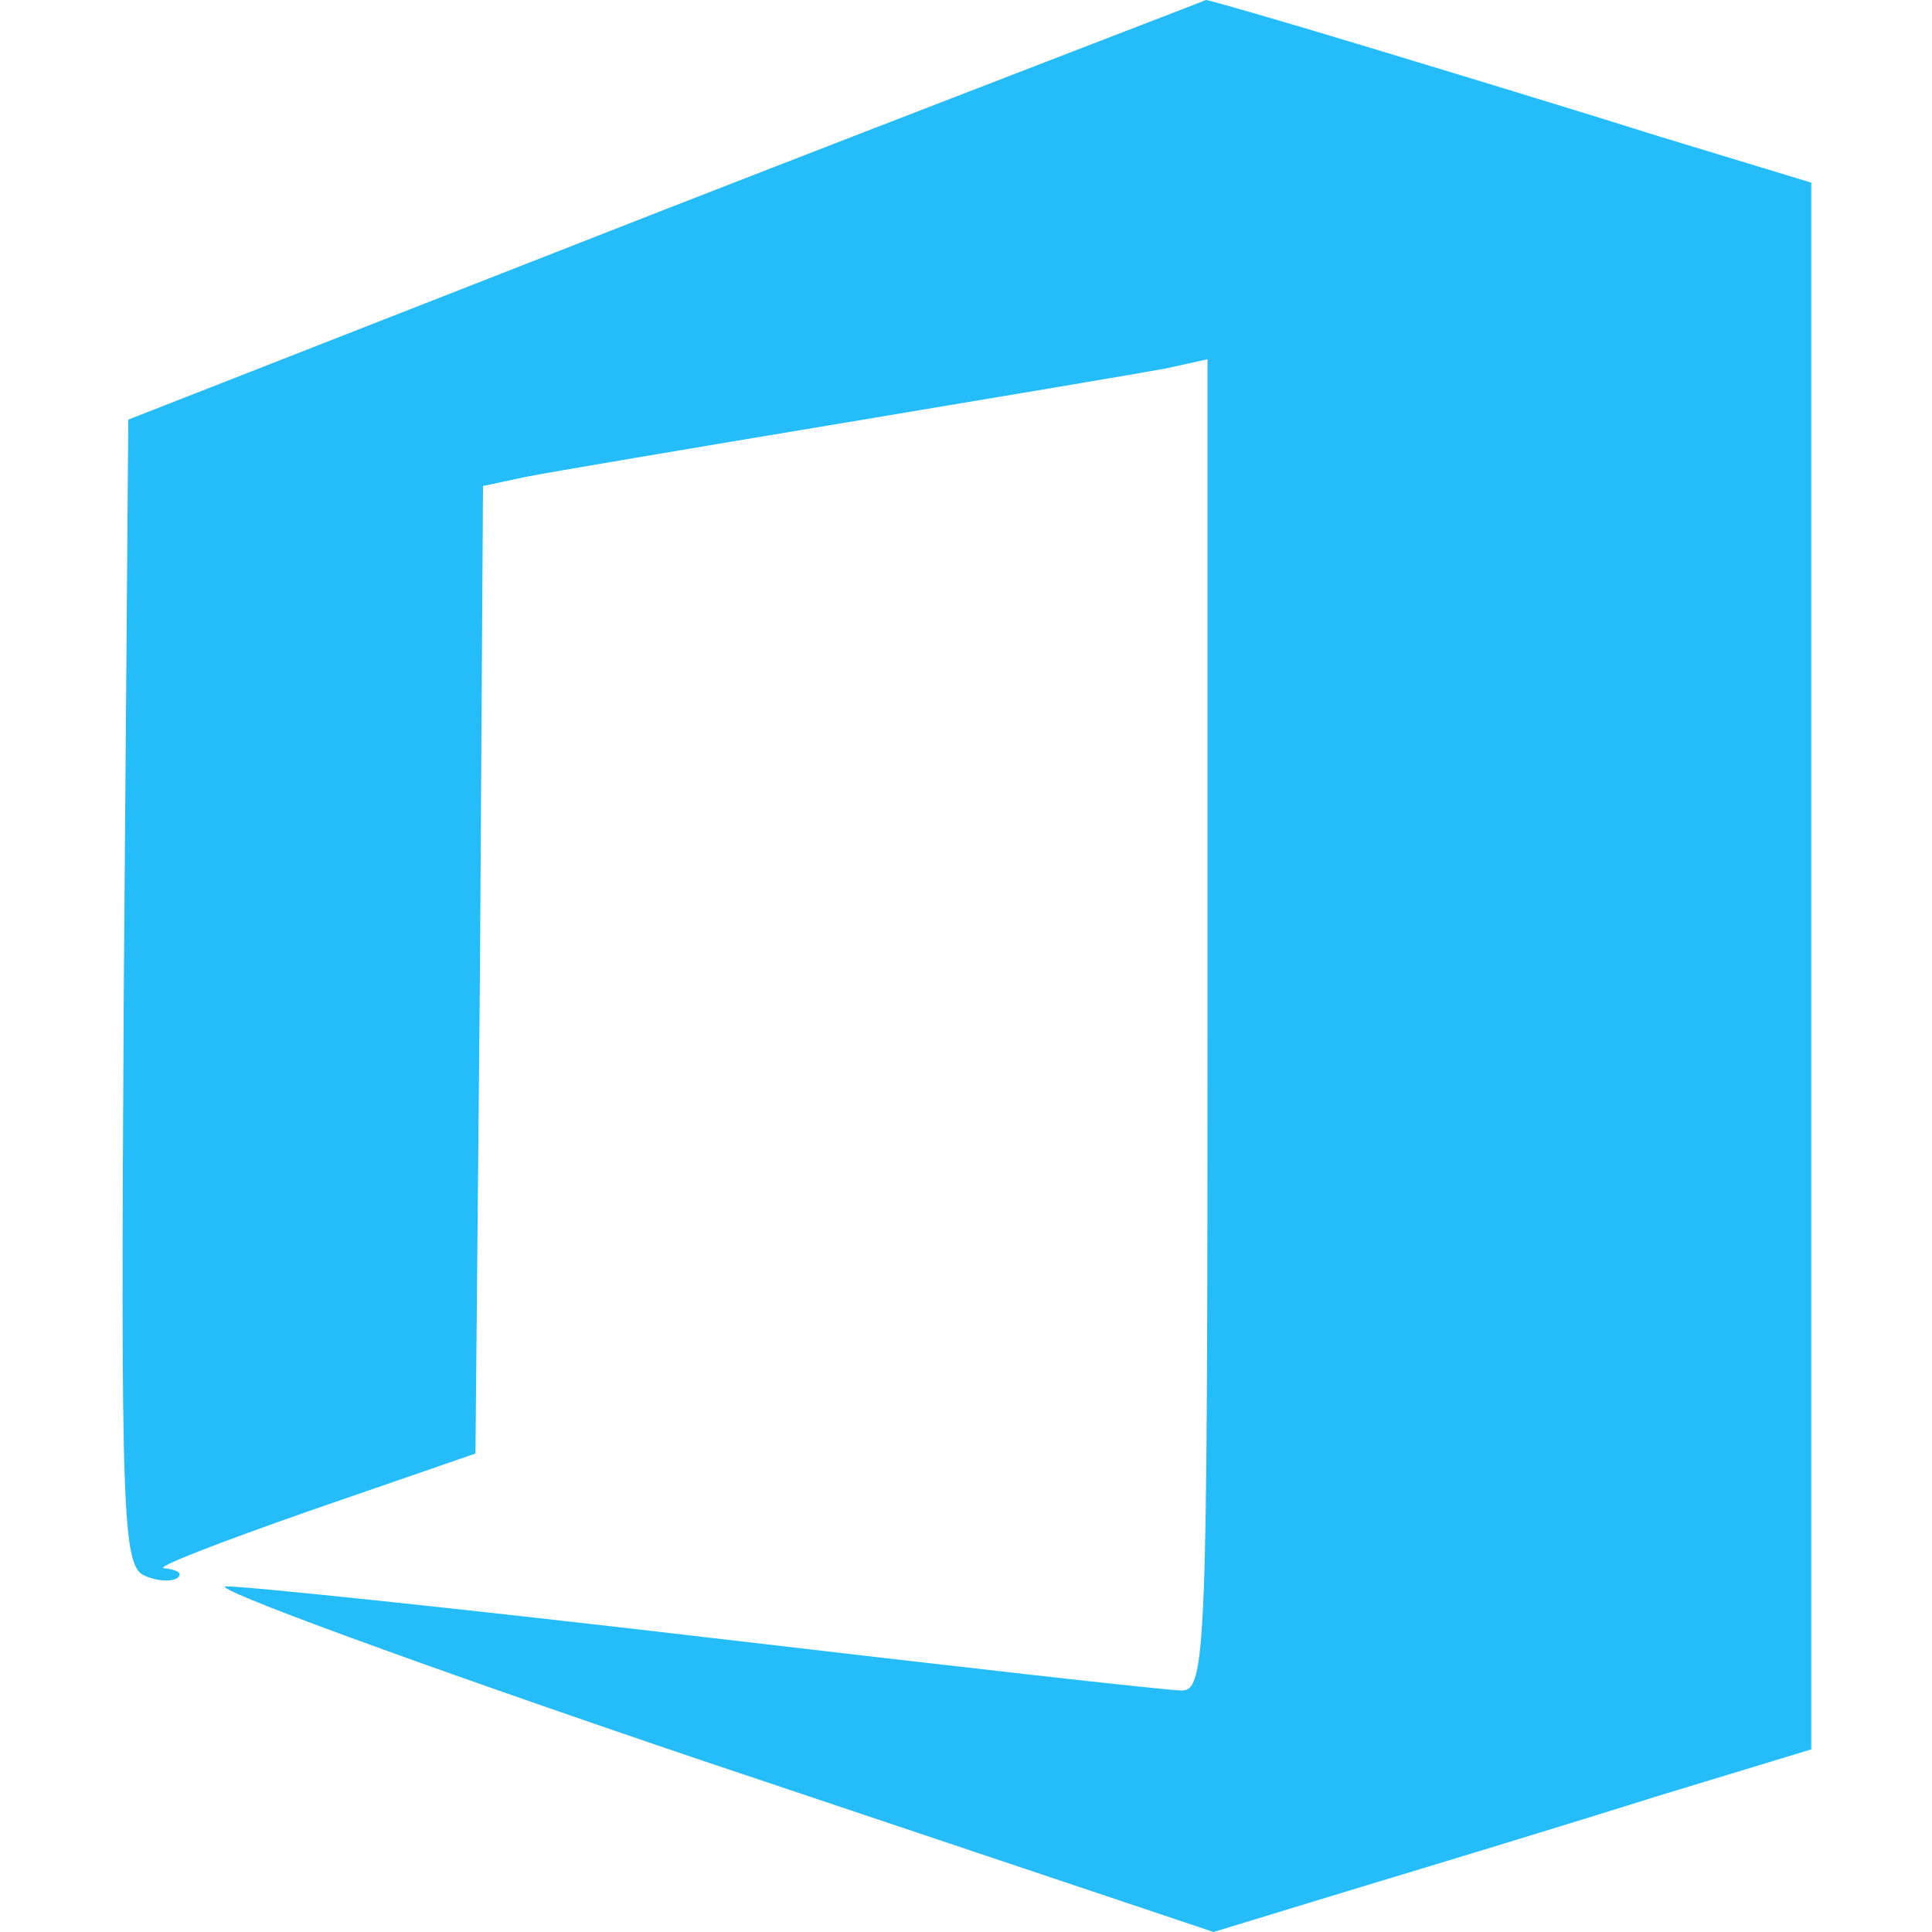
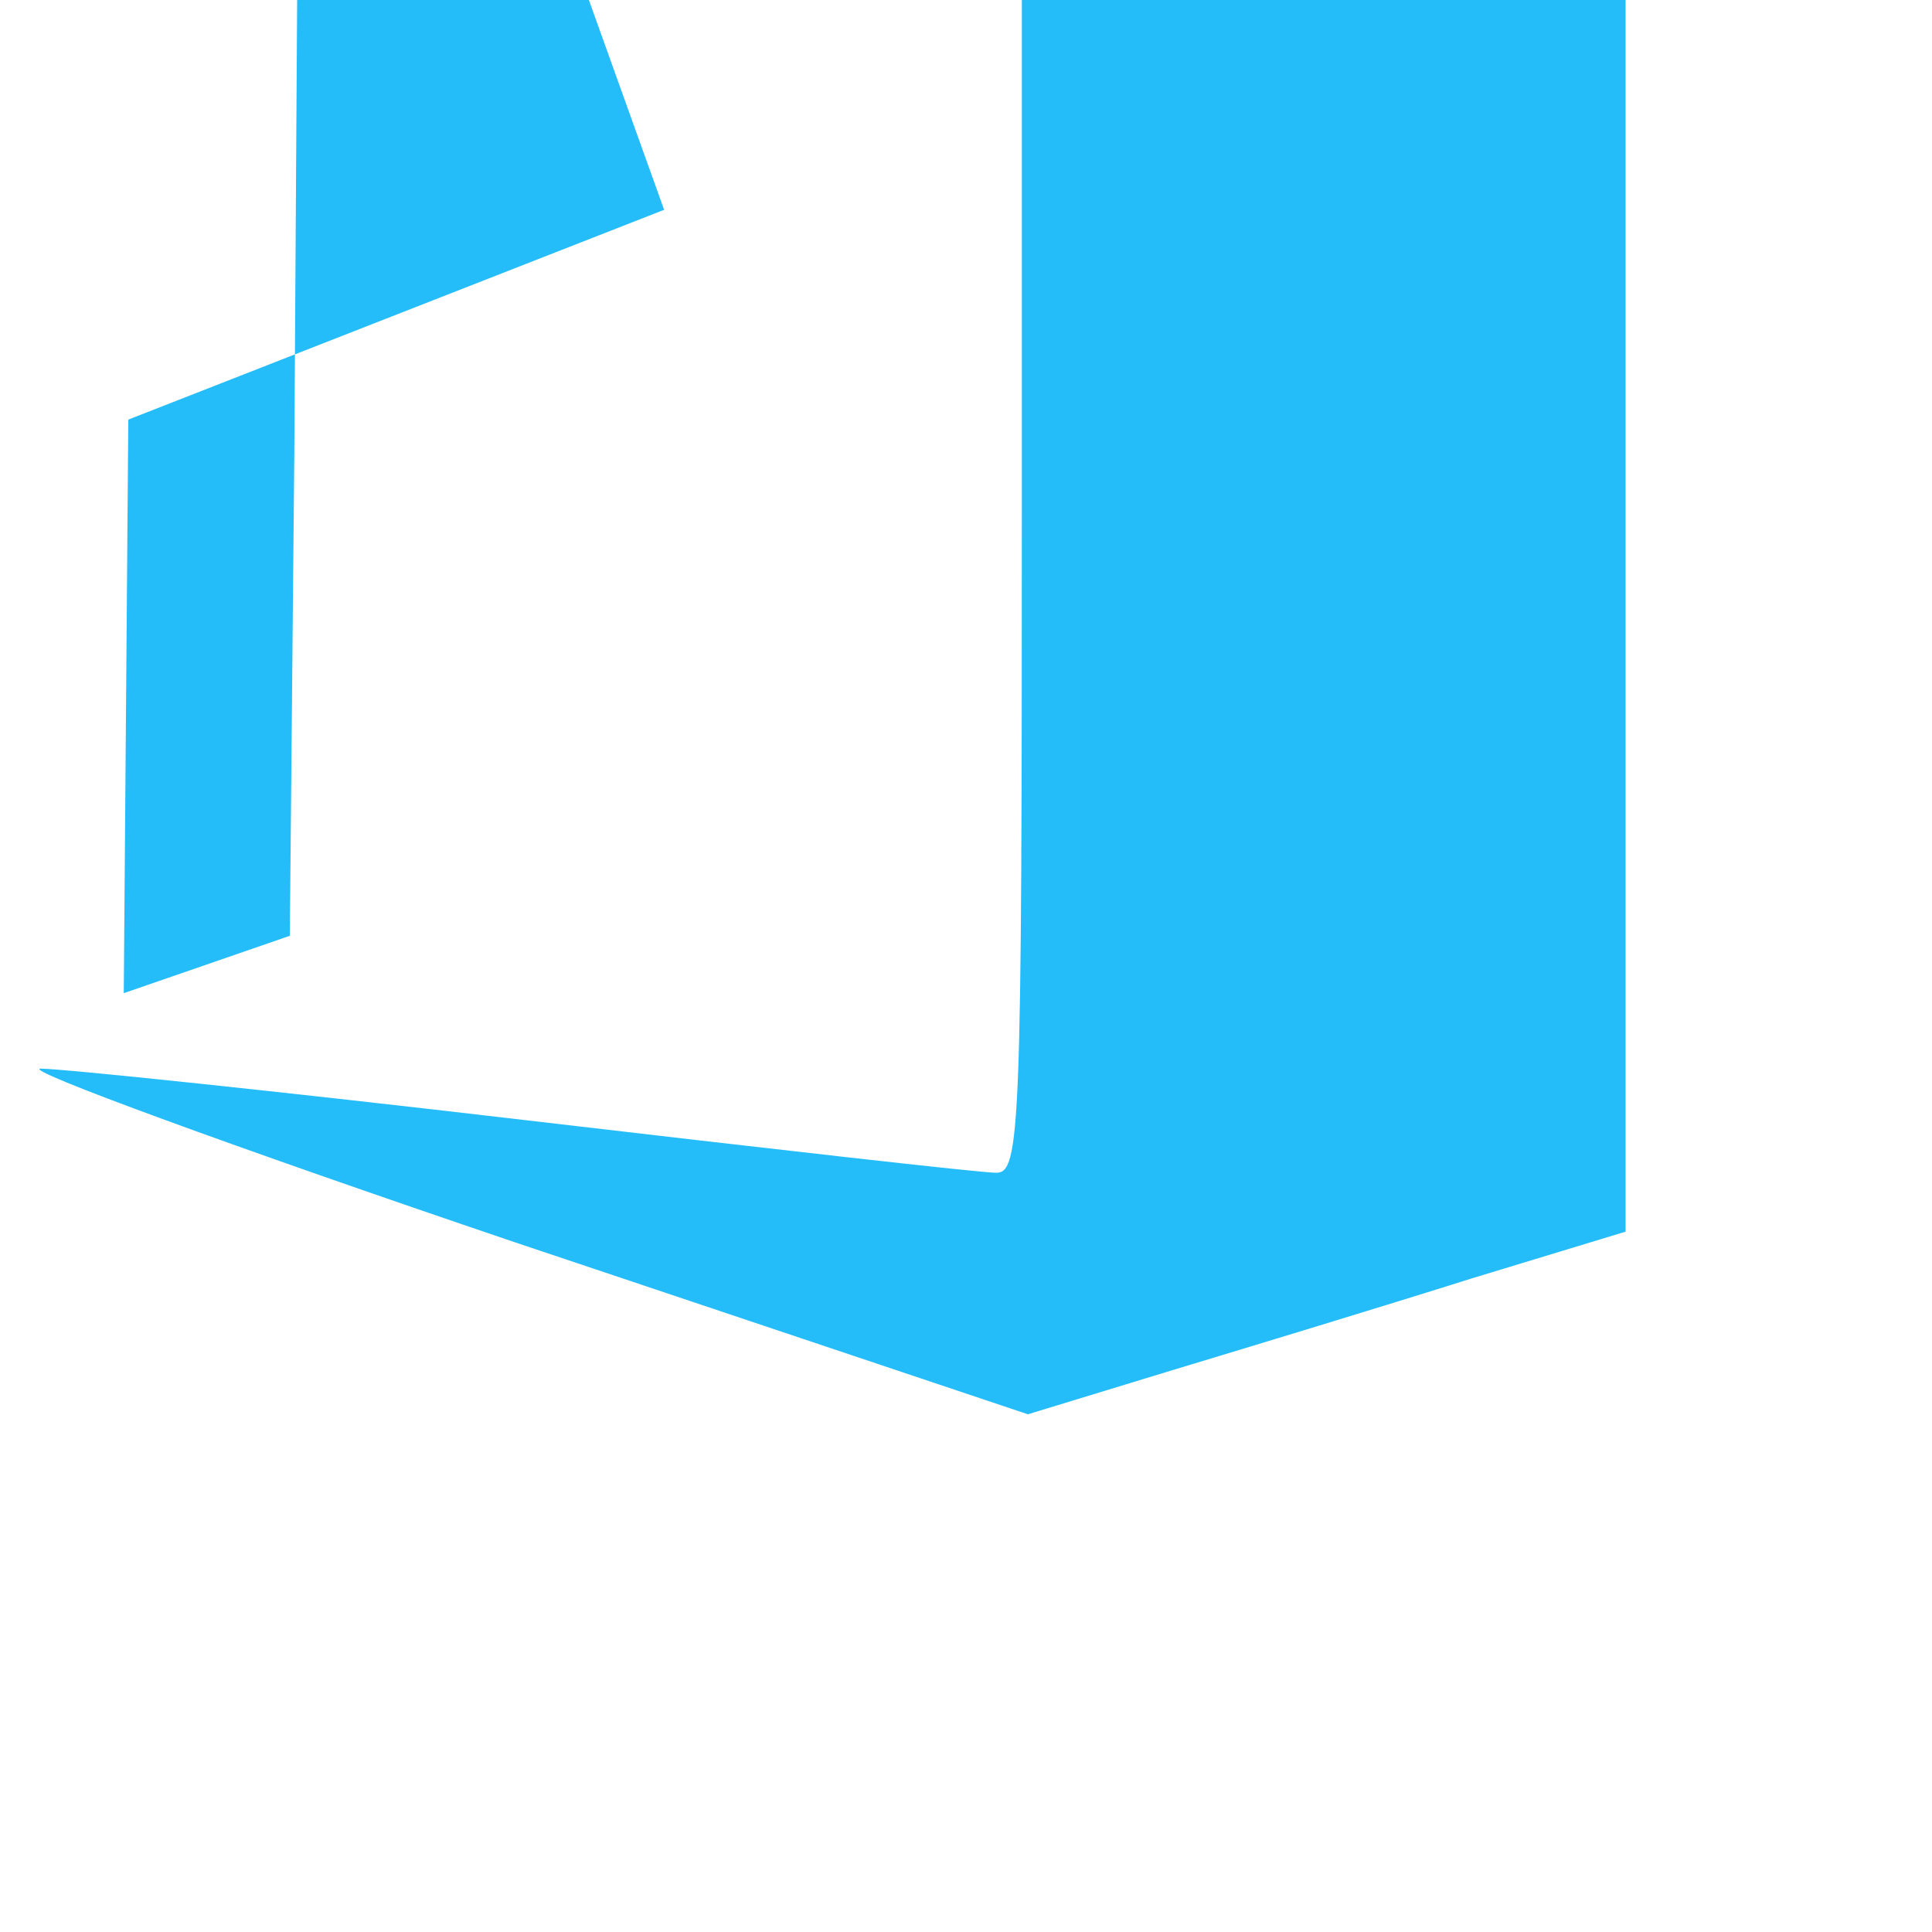
<svg xmlns="http://www.w3.org/2000/svg" version="1.0" width="128pt" height="128pt" viewBox="0 0 128 128" preserveAspectRatio="xMidYMid meet">
  <g transform="translate(0,128) scale(0.1,-0.1)" fill="#25bdf9" stroke="none">
-     <path d="M440 1141 l-355 -139 -3 -380 c-2 -346 -1 -380 14 -386 9 -4 19 -4 22 -1 3 3 -1 5 -9 6 -8 0 36 17 96 38 l110 38 3 321 2 320 28 6 c15 3 110 19 212 36 102 17 197 33 213 36 l27 6 0 -441 c0 -413 -1 -441 -17 -441 -10 0 -151 16 -313 35 -162 19 -306 34 -320 34 -14 0 128 -52 314 -115 l340 -114 95 29 c53 16 142 43 199 61 l102 31 0 519 0 519 -102 31 c-57 18 -146 45 -199 61 -53 16 -98 29 -100 29 -2 -1 -164 -63 -359 -139z" />
+     <path d="M440 1141 l-355 -139 -3 -380 l110 38 3 321 2 320 28 6 c15 3 110 19 212 36 102 17 197 33 213 36 l27 6 0 -441 c0 -413 -1 -441 -17 -441 -10 0 -151 16 -313 35 -162 19 -306 34 -320 34 -14 0 128 -52 314 -115 l340 -114 95 29 c53 16 142 43 199 61 l102 31 0 519 0 519 -102 31 c-57 18 -146 45 -199 61 -53 16 -98 29 -100 29 -2 -1 -164 -63 -359 -139z" />
  </g>
</svg>